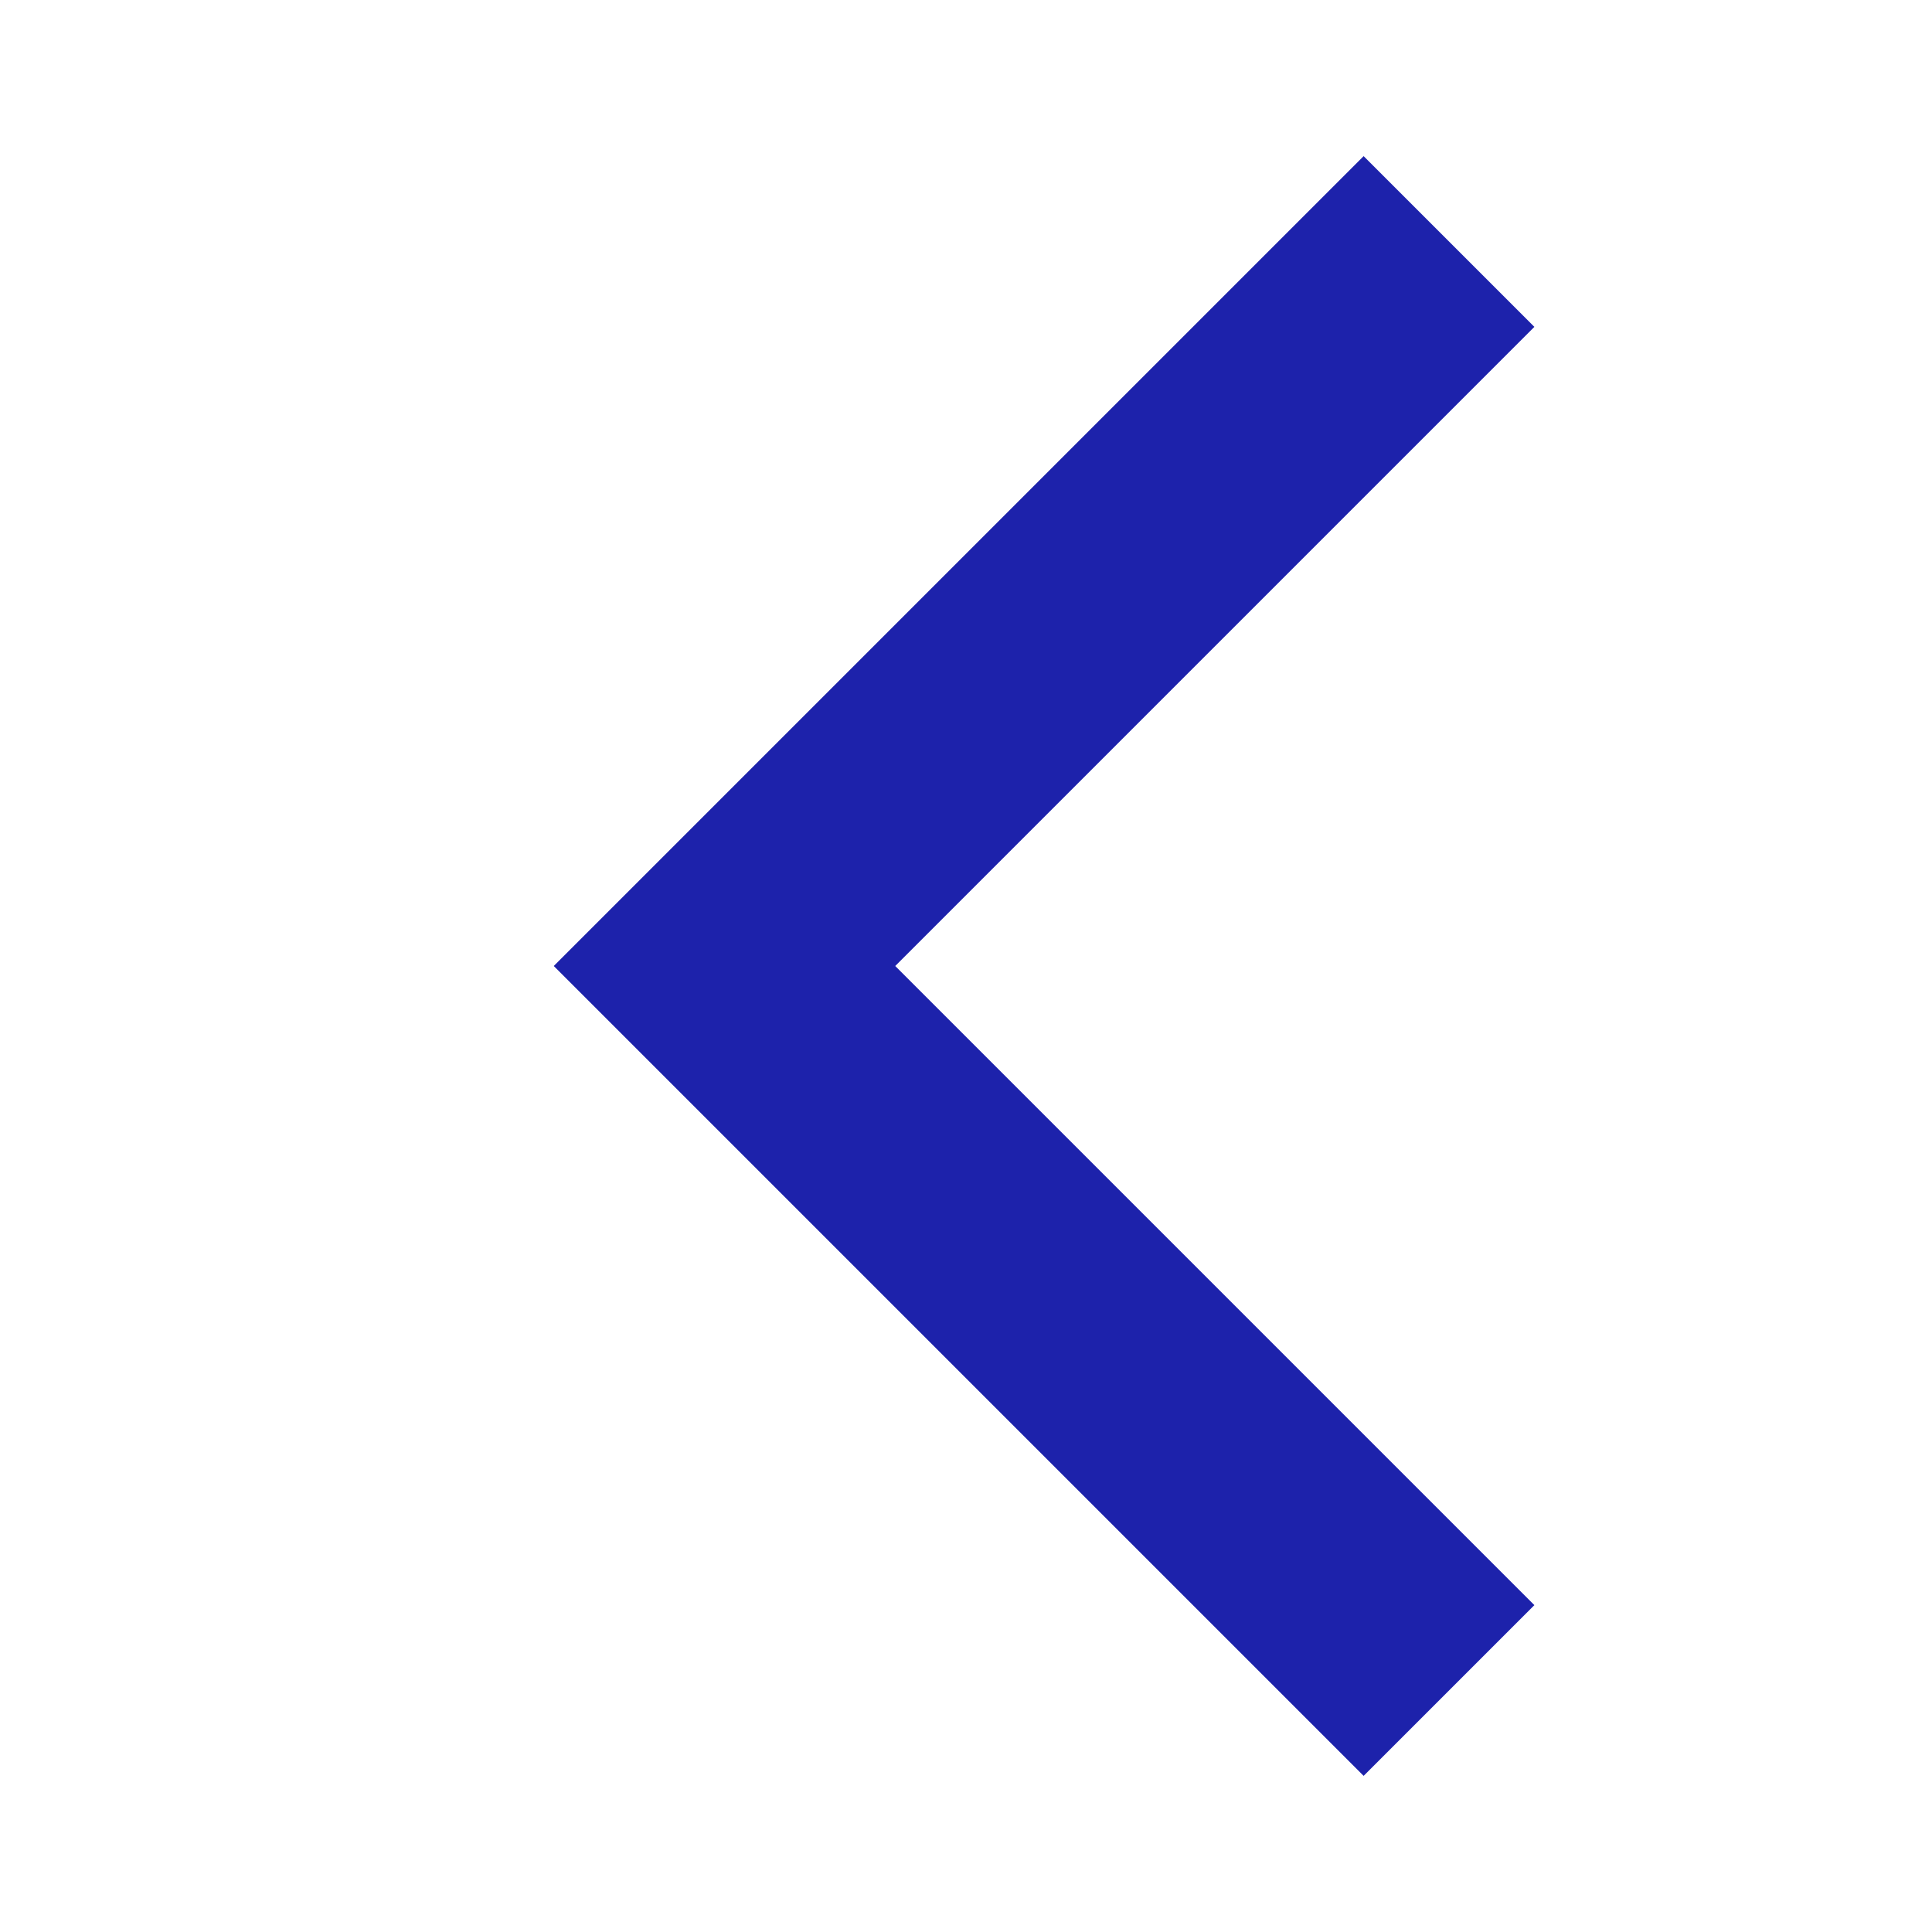
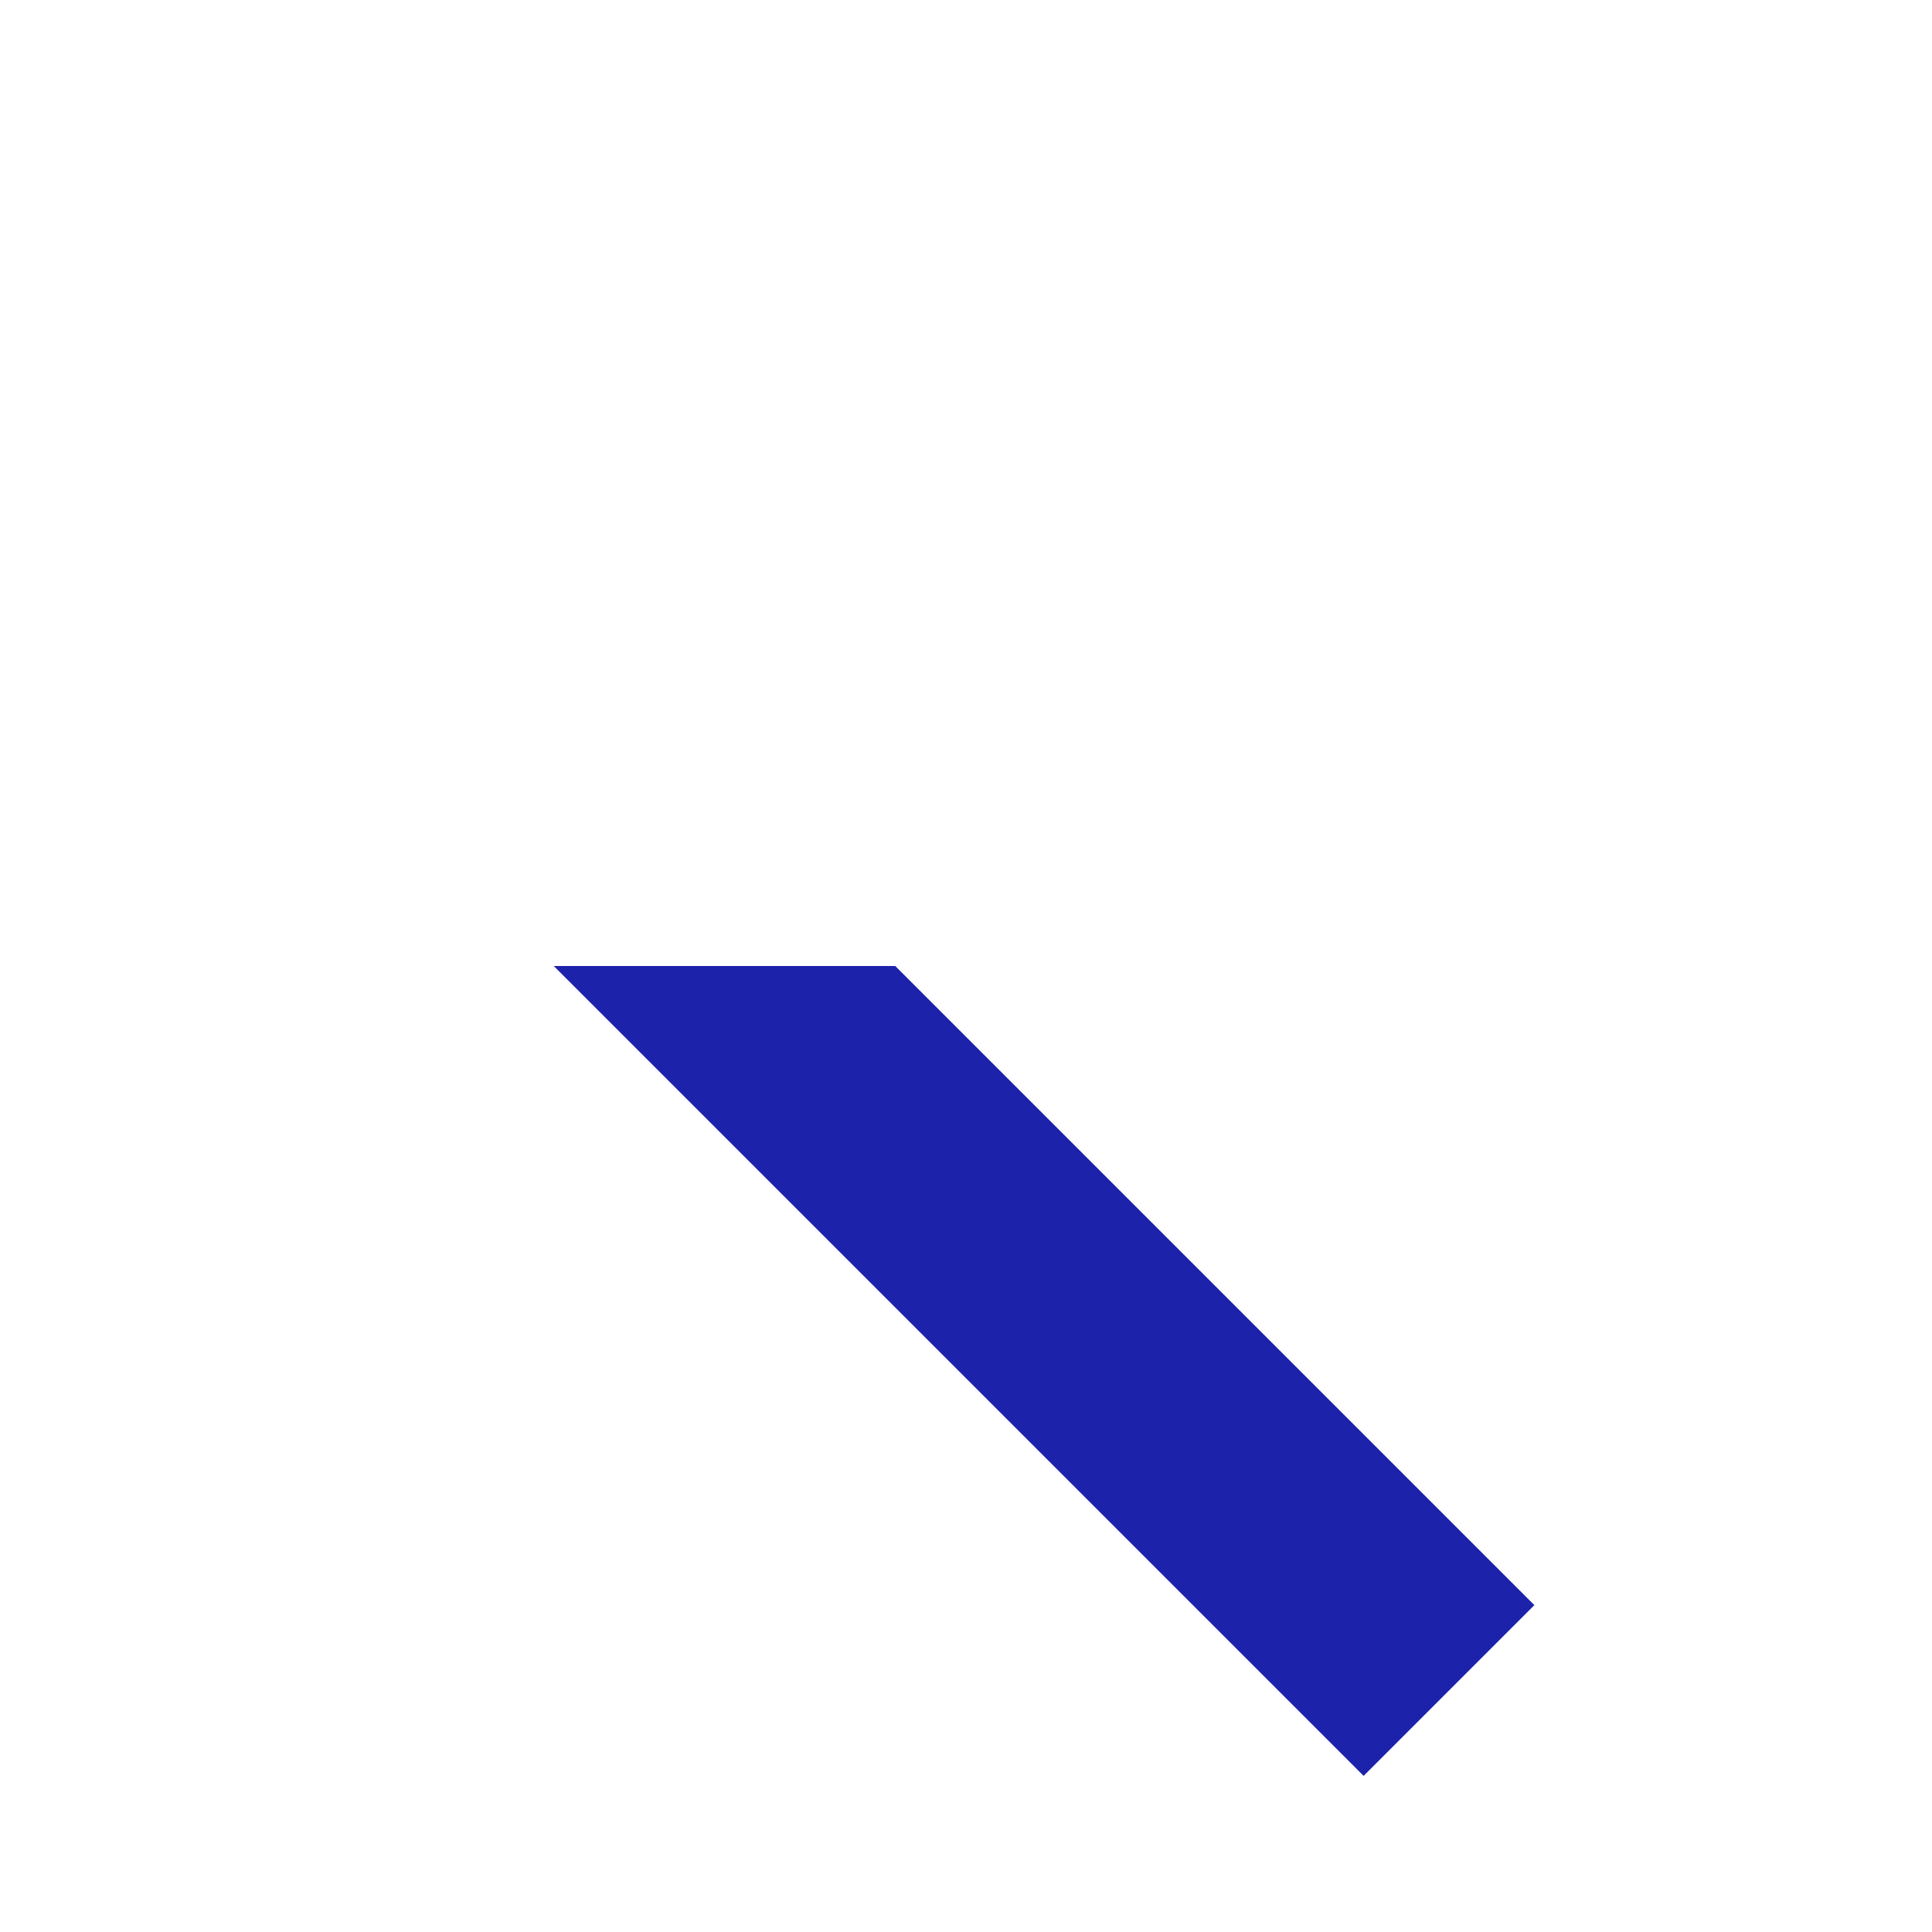
<svg xmlns="http://www.w3.org/2000/svg" t="1729764478855" class="icon" viewBox="0 0 1024 1024" version="1.1" p-id="2275" width="200" height="200">
-   <path d="M474.496 512l338.752-338.752-90.496-90.496L293.504 512l429.248 429.248 90.496-90.496z" fill="#1D22AB" p-id="2276" />
+   <path d="M474.496 512L293.504 512l429.248 429.248 90.496-90.496z" fill="#1D22AB" p-id="2276" />
</svg>